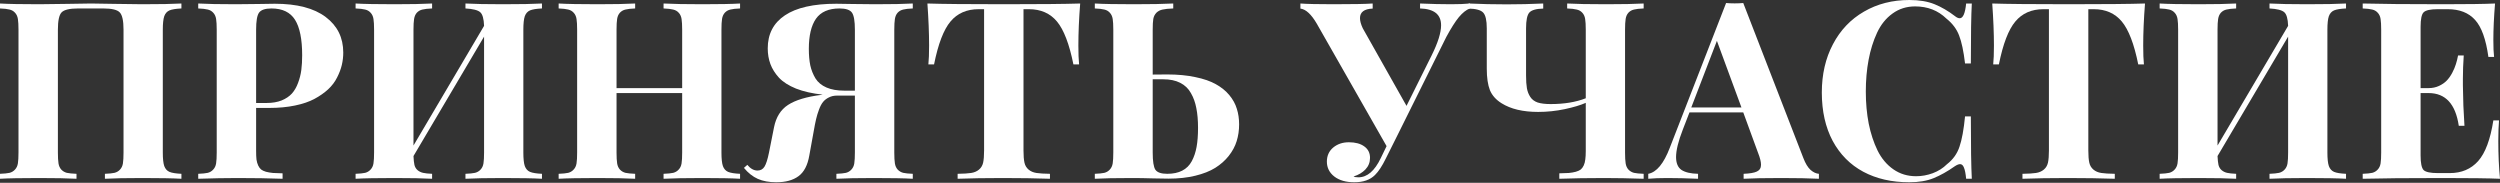
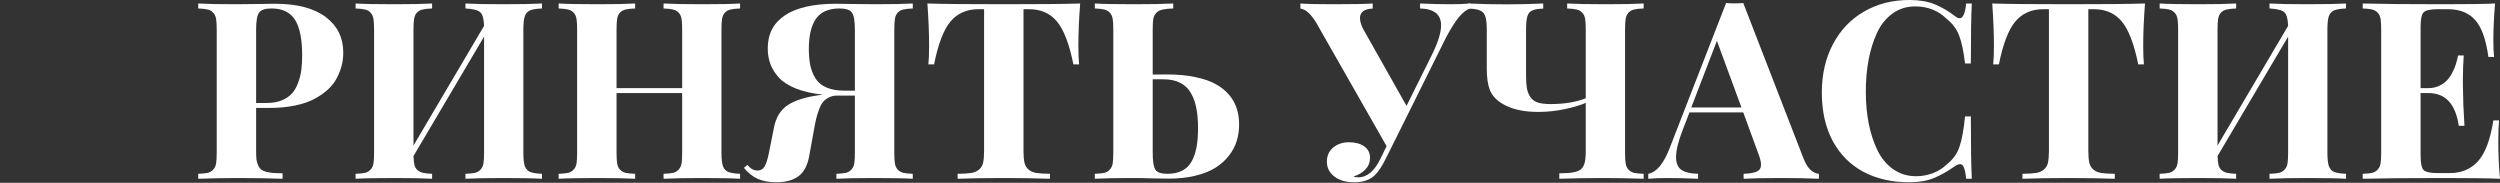
<svg xmlns="http://www.w3.org/2000/svg" width="2626" height="192" viewBox="0 0 2626 192" fill="none">
  <rect x="0" y="0" width="2626" height="192" fill="#333333" stroke="none" />
-   <path d="M190.564 3.682V8.887C184.809 9.141 180.619 9.818 177.995 10.918C175.456 12.019 173.636 14.05 172.536 17.012C171.52 19.975 171.012 24.715 171.012 31.232V160.221C171.012 166.738 171.52 171.478 172.536 174.44C173.636 177.403 175.456 179.434 177.995 180.534C180.619 181.635 184.809 182.312 190.564 182.566V187.771C181.677 187.263 167.965 187.009 149.43 187.009C132.502 187.009 119.425 187.263 110.2 187.771V182.566C114.601 182.396 117.944 182.058 120.229 181.55C122.599 180.958 124.546 179.815 126.069 178.122C127.677 176.429 128.693 174.271 129.116 171.647C129.54 168.939 129.751 165.13 129.751 160.221V31.232C129.751 21.837 128.439 15.785 125.815 13.077C123.276 10.284 117.563 8.887 108.676 8.887H81.888C73.001 8.887 67.245 10.284 64.622 13.077C62.083 15.785 60.813 21.837 60.813 31.232V160.221C60.813 165.13 61.025 168.939 61.448 171.647C61.871 174.271 62.844 176.429 64.368 178.122C65.976 179.815 67.922 180.958 70.208 181.55C72.578 182.058 75.963 182.396 80.364 182.566V187.771C70.969 187.263 57.85 187.009 41.007 187.009C22.387 187.009 8.718 187.263 0 187.771V182.566C4.401 182.396 7.744 182.058 10.03 181.55C12.315 180.958 14.219 179.815 15.743 178.122C17.351 176.429 18.367 174.271 18.79 171.647C19.213 168.939 19.425 165.13 19.425 160.221V31.232C19.425 26.323 19.213 22.556 18.79 19.932C18.367 17.224 17.351 15.023 15.743 13.331C14.219 11.638 12.315 10.537 10.03 10.03C7.744 9.437 4.401 9.056 0 8.887V3.682C8.718 4.19 22.387 4.444 41.007 4.444C48.456 4.444 58.57 4.317 71.35 4.063C84.131 3.809 92.214 3.682 95.599 3.682C99.07 3.682 107.068 3.809 119.594 4.063C132.121 4.317 142.066 4.444 149.43 4.444C167.965 4.444 181.677 4.19 190.564 3.682Z" fill="white" />
  <path d="M269.024 113.374V158.698C269.024 162.252 269.151 165.215 269.405 167.585C269.743 169.87 270.336 171.943 271.182 173.806C272.029 175.583 273.044 176.98 274.229 177.995C275.414 178.926 277.107 179.73 279.308 180.407C281.593 181 284.047 181.423 286.671 181.677C289.295 181.846 292.681 181.973 296.828 182.058V187.771C282.609 187.263 266.823 187.009 249.473 187.009C237.031 187.009 223.277 187.263 208.211 187.771V182.566C212.612 182.396 215.956 182.058 218.241 181.55C220.526 180.958 222.43 179.815 223.954 178.122C225.562 176.429 226.578 174.271 227.001 171.647C227.424 169.023 227.636 165.215 227.636 160.221V31.232C227.636 26.323 227.424 22.556 227.001 19.932C226.578 17.224 225.562 15.023 223.954 13.331C222.43 11.638 220.526 10.537 218.241 10.03C215.956 9.437 212.612 9.056 208.211 8.887V3.682C216.929 4.19 230.09 4.444 247.695 4.444C254.212 4.444 262.295 4.359 271.944 4.19C281.678 4.02 287.221 3.936 288.576 3.936C312.021 3.936 329.879 8.591 342.152 17.901C354.425 27.127 360.561 39.569 360.561 55.227C360.561 59.628 360.053 63.987 359.037 68.303C358.022 72.535 356.371 76.894 354.086 81.38C351.885 85.866 348.754 90.013 344.691 93.822C340.628 97.546 335.846 100.889 330.345 103.852C324.843 106.814 318.03 109.142 309.905 110.834C301.779 112.527 292.765 113.374 282.863 113.374H269.024ZM285.148 8.887C278.546 8.887 274.187 10.368 272.071 13.331C270.04 16.208 269.024 22.175 269.024 31.232V108.168H280.196C286.121 108.168 291.326 107.28 295.812 105.502C300.298 103.64 303.895 101.228 306.604 98.266C309.312 95.219 311.47 91.494 313.079 87.093C314.771 82.607 315.914 78.079 316.506 73.509C317.099 68.938 317.395 63.775 317.395 58.02C317.395 41.177 314.898 28.777 309.905 20.821C304.911 12.865 296.659 8.887 285.148 8.887Z" fill="white" />
  <path d="M569.28 3.682V8.887C563.524 9.141 559.335 9.818 556.711 10.918C554.172 12.019 552.352 14.05 551.252 17.012C550.236 19.975 549.728 24.715 549.728 31.232V160.221C549.728 166.738 550.236 171.478 551.252 174.44C552.352 177.403 554.172 179.434 556.711 180.534C559.335 181.635 563.524 182.312 569.28 182.566V187.771C560.393 187.263 546.681 187.009 528.145 187.009C511.302 187.009 498.226 187.263 488.915 187.771V182.566C493.317 182.396 496.66 182.058 498.945 181.55C501.315 180.958 503.262 179.815 504.785 178.122C506.393 176.429 507.409 174.271 507.832 171.647C508.255 168.939 508.467 165.13 508.467 160.221V38.468L434.323 163.903C434.493 167.881 434.831 171.012 435.339 173.298C435.932 175.583 437.032 177.403 438.64 178.757C440.248 180.111 442.153 181.042 444.353 181.55C446.554 182.058 449.728 182.396 453.875 182.566V187.771C444.48 187.263 431.361 187.009 414.518 187.009C395.897 187.009 382.228 187.263 373.511 187.771V182.566C377.912 182.396 381.255 182.058 383.54 181.55C385.825 180.958 387.73 179.815 389.253 178.122C390.861 176.429 391.877 174.271 392.3 171.647C392.724 168.939 392.935 165.13 392.935 160.221V31.232C392.935 26.323 392.724 22.556 392.3 19.932C391.877 17.224 390.861 15.023 389.253 13.331C387.73 11.638 385.825 10.537 383.54 10.03C381.255 9.437 377.912 9.056 373.511 8.887V3.682C382.228 4.19 395.897 4.444 414.518 4.444C431.361 4.444 444.48 4.19 453.875 3.682V8.887C449.474 9.056 446.088 9.437 443.718 10.03C441.433 10.537 439.486 11.638 437.878 13.331C436.355 15.023 435.381 17.224 434.958 19.932C434.535 22.556 434.323 26.323 434.323 31.232V152.857L508.467 27.169C508.213 19.721 506.859 14.939 504.404 12.823C501.95 10.622 496.787 9.31 488.915 8.887V3.682C498.141 4.19 511.218 4.444 528.145 4.444C546.681 4.444 560.393 4.19 569.28 3.682Z" fill="white" />
  <path d="M777.364 3.682V8.887C772.878 9.056 769.493 9.437 767.207 10.03C764.922 10.537 762.975 11.638 761.367 13.331C759.844 15.023 758.87 17.182 758.447 19.805C758.024 22.429 757.813 26.238 757.813 31.232V160.221C757.813 166.738 758.32 171.478 759.336 174.44C760.436 177.403 762.256 179.434 764.795 180.534C767.419 181.635 771.609 182.312 777.364 182.566V187.771C768.9 187.263 755.739 187.009 737.88 187.009C720.275 187.009 706.648 187.263 697 187.771V182.566C701.485 182.396 704.871 182.058 707.156 181.55C709.442 180.958 711.346 179.815 712.869 178.122C714.478 176.429 715.493 174.271 715.916 171.647C716.34 169.023 716.551 165.215 716.551 160.221V97.758H647.613V160.221C647.613 165.13 647.825 168.939 648.248 171.647C648.671 174.271 649.644 176.429 651.168 178.122C652.776 179.815 654.723 180.958 657.008 181.55C659.378 182.058 662.763 182.396 667.164 182.566V187.771C657.77 187.263 644.651 187.009 627.807 187.009C609.187 187.009 595.518 187.263 586.8 187.771V182.566C591.201 182.396 594.544 182.058 596.83 181.55C599.115 180.958 601.019 179.815 602.543 178.122C604.151 176.429 605.167 174.271 605.59 171.647C606.013 169.023 606.225 165.215 606.225 160.221V31.232C606.225 26.323 606.013 22.556 605.59 19.932C605.167 17.224 604.151 15.023 602.543 13.331C601.019 11.638 599.115 10.537 596.83 10.03C594.544 9.437 591.201 9.056 586.8 8.887V3.682C595.518 4.19 609.187 4.444 627.807 4.444C644.651 4.444 657.77 4.19 667.164 3.682V8.887C662.679 9.056 659.293 9.437 657.008 10.03C654.723 10.537 652.776 11.638 651.168 13.331C649.644 15.023 648.671 17.182 648.248 19.805C647.825 22.429 647.613 26.238 647.613 31.232V92.552H716.551V31.232C716.551 26.323 716.34 22.556 715.916 19.932C715.493 17.224 714.478 15.023 712.869 13.331C711.346 11.638 709.399 10.537 707.029 10.03C704.744 9.437 701.401 9.056 697 8.887V3.682C706.648 4.19 720.275 4.444 737.88 4.444C755.739 4.444 768.9 4.19 777.364 3.682Z" fill="white" />
  <path d="M958.787 3.682V8.887C954.386 9.056 951.043 9.437 948.757 10.03C946.472 10.537 944.525 11.638 942.917 13.331C941.394 15.023 940.42 17.224 939.997 19.932C939.574 22.556 939.363 26.323 939.363 31.232V160.221C939.363 165.215 939.574 169.023 939.997 171.647C940.42 174.271 941.394 176.429 942.917 178.122C944.525 179.815 946.472 180.958 948.757 181.55C951.043 182.058 954.386 182.396 958.787 182.566V187.771C950.069 187.263 936.4 187.009 917.78 187.009C900.852 187.009 887.775 187.263 878.55 187.771V182.566C882.951 182.396 886.294 182.058 888.579 181.55C890.865 180.958 892.769 179.815 894.292 178.122C895.901 176.429 896.916 174.271 897.339 171.647C897.763 168.939 897.974 165.13 897.974 160.221V100.424H879.057C875.926 100.424 873.133 101.059 870.678 102.328C868.224 103.513 866.192 105.079 864.584 107.026C862.976 108.972 861.537 111.681 860.268 115.151C858.998 118.536 857.982 121.88 857.221 125.181C856.459 128.397 855.655 132.46 854.808 137.369L850.111 163.268C848.334 173.594 844.525 180.873 838.685 185.105C832.929 189.337 825.143 191.453 815.325 191.453C807.876 191.453 801.444 190.268 796.027 187.898C790.695 185.528 785.828 181.677 781.427 176.345L784.982 173.171C788.282 177.149 791.837 179.138 795.646 179.138C798.862 179.138 801.317 177.784 803.01 175.075C804.702 172.367 806.268 167.5 807.707 160.475L813.039 133.687C815.155 123.022 820.064 115.193 827.766 110.2C835.553 105.121 847.191 101.609 862.68 99.662L864.076 99.408C853.243 98.223 843.932 96.107 836.146 93.06C828.443 89.929 822.476 86.12 818.245 81.634C814.097 77.064 811.093 72.281 809.231 67.288C807.368 62.209 806.437 56.708 806.437 50.783C806.437 35.718 812.447 24.164 824.465 16.124C836.569 7.998 854.597 3.936 878.55 3.936C879.819 3.936 885.278 4.02 894.927 4.19C904.661 4.359 912.786 4.444 919.303 4.444C936.908 4.444 950.069 4.19 958.787 3.682ZM849.603 51.291C849.603 57.977 850.111 63.775 851.127 68.684C852.227 73.593 854.047 78.164 856.586 82.396C859.21 86.543 863.061 89.717 868.139 91.918C873.217 94.118 879.438 95.219 886.802 95.219H897.974V31.232C897.974 22.175 896.959 16.208 894.927 13.331C892.896 10.368 888.537 8.887 881.851 8.887C870.424 8.887 862.172 12.484 857.094 19.678C852.1 26.873 849.603 37.41 849.603 51.291Z" fill="white" />
  <path d="M1134.62 3.682C1133.35 19.763 1132.72 34.49 1132.72 47.863C1132.72 56.242 1132.97 62.844 1133.48 67.669H1127.51C1123.2 46.255 1117.44 31.232 1110.25 22.599C1103.05 13.965 1093.24 9.649 1080.79 9.649H1075.08V158.063C1075.08 163.564 1075.42 167.839 1076.1 170.886C1076.77 173.848 1078.21 176.26 1080.41 178.122C1082.61 179.984 1085.36 181.169 1088.67 181.677C1091.97 182.185 1096.71 182.481 1102.88 182.566V187.771C1088.16 187.263 1071.65 187.009 1053.37 187.009C1035.43 187.009 1019.6 187.263 1005.89 187.771V182.566C1012.07 182.481 1016.81 182.185 1020.11 181.677C1023.41 181.169 1026.16 179.984 1028.36 178.122C1030.56 176.26 1032 173.848 1032.68 170.886C1033.35 167.839 1033.69 163.564 1033.69 158.063V9.649H1027.98C1015.45 9.649 1005.59 13.965 998.398 22.599C991.204 31.147 985.448 46.17 981.132 67.669H975.165C975.673 62.844 975.926 56.242 975.926 47.863C975.926 34.913 975.334 20.186 974.149 3.682C989.807 4.19 1016.6 4.444 1054.51 4.444C1092.26 4.444 1118.97 4.19 1134.62 3.682Z" fill="white" />
  <path d="M1210.8 78.333L1226.16 78.206C1237.16 78.206 1246.98 79.137 1255.61 80.999C1264.33 82.777 1271.53 85.273 1277.2 88.49C1282.87 91.621 1287.57 95.43 1291.29 99.916C1295.01 104.402 1297.64 109.184 1299.16 114.262C1300.77 119.256 1301.57 124.715 1301.57 130.64C1301.57 136.818 1300.73 142.659 1299.03 148.16C1297.34 153.662 1294.55 158.867 1290.66 163.776C1286.85 168.6 1282.11 172.79 1276.44 176.345C1270.85 179.815 1263.87 182.566 1255.49 184.597C1247.11 186.628 1237.76 187.644 1227.43 187.644C1225.48 187.644 1220.24 187.559 1211.69 187.39C1203.14 187.136 1195.65 187.009 1189.22 187.009C1171.78 187.009 1158.7 187.263 1149.99 187.771V182.566C1154.39 182.396 1157.73 182.058 1160.02 181.55C1162.3 180.958 1164.21 179.815 1165.73 178.122C1167.34 176.429 1168.35 174.271 1168.78 171.647C1169.2 168.939 1169.41 165.13 1169.41 160.221V31.232C1169.41 26.323 1169.2 22.556 1168.78 19.932C1168.35 17.224 1167.34 15.023 1165.73 13.331C1164.21 11.638 1162.3 10.537 1160.02 10.03C1157.73 9.437 1154.39 9.056 1149.99 8.887V3.682C1158.7 4.19 1172.37 4.444 1190.99 4.444C1208.77 4.444 1222.56 4.19 1232.38 3.682V8.887C1227.47 9.056 1223.75 9.437 1221.21 10.03C1218.67 10.537 1216.51 11.638 1214.73 13.331C1213.04 15.023 1211.94 17.182 1211.43 19.805C1211.01 22.429 1210.8 26.238 1210.8 31.232V78.333ZM1226.03 182.566C1232.3 182.566 1237.54 181.465 1241.78 179.265C1246.09 177.064 1249.44 173.763 1251.81 169.362C1254.18 164.961 1255.87 159.967 1256.88 154.381C1257.9 148.795 1258.41 142.108 1258.41 134.322C1258.41 126.366 1257.82 119.468 1256.63 113.627C1255.53 107.703 1253.63 102.413 1250.92 97.758C1248.29 93.018 1244.53 89.421 1239.62 86.966C1234.79 84.512 1228.91 83.284 1221.97 83.284H1210.8V160.221C1210.8 169.362 1211.73 175.371 1213.59 178.249C1215.54 181.127 1219.69 182.566 1226.03 182.566Z" fill="white" />
  <path d="M1524.13 4.444C1532.09 4.444 1538.69 4.19 1543.94 3.682V8.887C1540.13 10.326 1536.28 13.373 1532.38 18.028C1528.57 22.683 1524.17 29.623 1519.18 38.849L1468.02 141.812L1455.7 166.442C1451.81 174.398 1448 180.196 1444.27 183.835C1439.2 188.914 1431.96 191.453 1422.56 191.453C1413.76 191.453 1406.74 189.421 1401.49 185.359C1396.33 181.296 1393.75 176.091 1393.75 169.743C1393.75 163.649 1395.95 158.74 1400.35 155.016C1404.83 151.292 1410.33 149.43 1416.85 149.43C1423.62 149.43 1429 150.868 1432.98 153.746C1437.04 156.624 1439.07 160.644 1439.07 165.807C1439.07 170.547 1437.46 174.61 1434.24 177.995C1431.11 181.296 1426.97 183.751 1421.8 185.359C1422.73 185.951 1424.43 186.247 1426.88 186.247C1436.11 186.247 1443.94 179.519 1450.37 166.061L1456.46 153.492L1383.08 24.757C1377.33 14.939 1371.61 9.691 1365.94 9.014V3.682C1372.8 4.19 1384.27 4.444 1400.35 4.444C1420.75 4.444 1434.58 4.19 1441.86 3.682V9.014C1432.98 9.353 1428.53 12.696 1428.53 19.044C1428.53 22.006 1429.51 25.561 1431.45 29.708L1477.41 111.215L1503.82 58.147C1510.42 44.858 1513.72 34.321 1513.72 26.534C1513.72 15.193 1506.36 9.31 1491.63 8.887V3.682C1503.48 4.19 1514.31 4.444 1524.13 4.444Z" fill="white" />
  <path d="M1726.5 3.682V8.887C1722.02 9.056 1718.63 9.437 1716.35 10.03C1714.06 10.537 1712.11 11.638 1710.51 13.331C1708.98 15.023 1708.01 17.182 1707.59 19.805C1707.16 22.429 1706.95 26.238 1706.95 31.232V160.221C1706.95 165.215 1707.16 169.023 1707.59 171.647C1708.01 174.271 1708.98 176.429 1710.51 178.122C1712.11 179.815 1714.06 180.958 1716.35 181.55C1718.63 182.058 1722.02 182.396 1726.5 182.566V187.771C1711.44 187.263 1697.68 187.009 1685.24 187.009C1667.89 187.009 1652.1 187.263 1637.89 187.771V182.058C1642.03 181.973 1645.42 181.846 1648.04 181.677C1650.67 181.423 1653.08 181 1655.28 180.407C1657.56 179.73 1659.3 178.926 1660.48 177.995C1661.67 176.98 1662.68 175.583 1663.53 173.806C1664.38 171.943 1664.93 169.87 1665.18 167.585C1665.52 165.215 1665.69 162.252 1665.69 158.698V108.041C1660.1 110.496 1652.74 112.696 1643.6 114.643C1634.46 116.59 1625.15 117.563 1615.67 117.563C1599.67 117.563 1586.85 114.516 1577.2 108.422C1571.36 104.783 1567.3 100.212 1565.01 94.711C1562.81 89.124 1561.71 81.592 1561.71 72.112V29.835C1561.71 21.371 1560.44 15.827 1557.9 13.204C1555.45 10.58 1550.37 9.183 1542.67 9.014V3.682C1555.7 4.274 1569.03 4.57 1582.66 4.57C1595.19 4.57 1607.97 4.274 1621 3.682V9.014C1613.64 9.183 1608.77 10.58 1606.4 13.204C1604.11 15.827 1602.97 21.371 1602.97 29.835V79.349C1602.97 84.85 1603.27 89.294 1603.86 92.679C1604.45 96.065 1605.64 99.112 1607.42 101.82C1609.19 104.529 1611.77 106.475 1615.16 107.66C1618.63 108.761 1623.16 109.311 1628.74 109.311C1643.05 109.311 1655.36 107.28 1665.69 103.217V31.232C1665.69 26.323 1665.48 22.556 1665.05 19.932C1664.63 17.224 1663.62 15.023 1662.01 13.331C1660.48 11.638 1658.54 10.537 1656.17 10.03C1653.88 9.437 1650.54 9.056 1646.14 8.887V3.682C1655.02 4.19 1668.74 4.444 1687.27 4.444C1704.12 4.444 1717.19 4.19 1726.5 3.682Z" fill="white" />
  <path d="M1831.12 3.174L1894.21 165.934C1896.41 171.69 1898.95 175.879 1901.83 178.503C1904.79 181.042 1907.71 182.396 1910.59 182.566V187.771C1900.27 187.263 1887.1 187.009 1871.11 187.009C1853.33 187.009 1840.13 187.263 1831.5 187.771V182.566C1838.01 182.312 1842.67 181.508 1845.46 180.153C1848.34 178.799 1849.78 176.429 1849.78 173.044C1849.78 169.997 1848.76 165.892 1846.73 160.729L1831.12 118.071H1774.62L1767.64 136.099C1762.9 148.287 1760.53 157.893 1760.53 164.918C1760.53 171.351 1762.43 175.879 1766.24 178.503C1770.13 181.042 1775.93 182.396 1783.63 182.566V187.771C1771.78 187.263 1760.99 187.009 1751.26 187.009C1743.22 187.009 1736.57 187.263 1731.33 187.771V182.566C1740.04 180.958 1747.58 171.859 1753.93 155.27L1813.09 3.174C1815.88 3.428 1818.89 3.555 1822.1 3.555C1825.32 3.555 1828.32 3.428 1831.12 3.174ZM1829.21 112.866L1803.44 42.912L1776.52 112.866H1829.21Z" fill="white" />
  <path d="M2005.68 0C2016.01 0 2024.81 1.481 2032.09 4.444C2039.37 7.406 2046.48 11.553 2053.42 16.885C2055.28 18.409 2056.97 19.171 2058.5 19.171C2061.97 19.171 2064.21 14.008 2065.23 3.682H2071.19C2070.52 15.531 2070.18 36.522 2070.18 66.653H2064.08C2062.56 53.788 2060.49 44.012 2057.86 37.326C2055.32 30.555 2050.88 24.63 2044.53 19.552C2035.73 11.003 2024.77 6.729 2011.65 6.729C2002.68 6.729 1994.76 9.226 1987.91 14.219C1981.05 19.128 1975.64 25.857 1971.66 34.406C1967.68 42.954 1964.72 52.434 1962.77 62.844C1960.82 73.17 1959.85 84.3 1959.85 96.234C1959.85 108.253 1960.87 119.468 1962.9 129.878C1965.01 140.289 1968.1 149.684 1972.17 158.063C1976.31 166.442 1981.86 173.044 1988.8 177.868C1995.74 182.693 2003.69 185.105 2012.67 185.105C2018.59 185.105 2024.43 184.047 2030.19 181.931C2036.03 179.73 2040.98 176.599 2045.04 172.536C2051.39 167.627 2055.79 161.491 2058.24 154.127C2060.78 146.763 2062.73 136.141 2064.08 122.261H2070.18C2070.18 153.662 2070.52 175.498 2071.19 187.771H2065.23C2064.72 182.354 2063.96 178.461 2062.94 176.091C2062.01 173.636 2060.66 172.409 2058.88 172.409C2057.44 172.409 2055.62 173.128 2053.42 174.567C2045.63 180.069 2038.18 184.258 2031.07 187.136C2024.05 190.014 2015.5 191.453 2005.43 191.453C1987.06 191.453 1970.98 187.771 1957.19 180.407C1943.47 173.044 1932.77 162.252 1925.06 148.033C1917.45 133.729 1913.64 116.801 1913.64 97.25C1913.64 78.121 1917.53 61.194 1925.32 46.467C1933.11 31.655 1943.98 20.229 1957.95 12.188C1971.91 4.063 1987.82 0 2005.68 0Z" fill="white" />
  <path d="M2253.12 3.682C2251.85 19.763 2251.22 34.49 2251.22 47.863C2251.22 56.242 2251.47 62.844 2251.98 67.669H2246.01C2241.7 46.255 2235.94 31.232 2228.75 22.599C2221.55 13.965 2211.74 9.649 2199.29 9.649H2193.58V158.063C2193.58 163.564 2193.92 167.839 2194.6 170.886C2195.27 173.848 2196.71 176.26 2198.91 178.122C2201.11 179.984 2203.86 181.169 2207.17 181.677C2210.47 182.185 2215.21 182.481 2221.38 182.566V187.771C2206.66 187.263 2190.15 187.009 2171.87 187.009C2153.93 187.009 2138.1 187.263 2124.39 187.771V182.566C2130.57 182.481 2135.31 182.185 2138.61 181.677C2141.91 181.169 2144.66 179.984 2146.86 178.122C2149.06 176.26 2150.5 173.848 2151.18 170.886C2151.85 167.839 2152.19 163.564 2152.19 158.063V9.649H2146.48C2133.95 9.649 2124.09 13.965 2116.9 22.599C2109.7 31.147 2103.95 46.17 2099.63 67.669H2093.66C2094.17 62.844 2094.43 56.242 2094.43 47.863C2094.43 34.913 2093.83 20.186 2092.65 3.682C2108.31 4.19 2135.1 4.444 2173.01 4.444C2210.76 4.444 2237.47 4.19 2253.12 3.682Z" fill="white" />
  <path d="M2464.26 3.682V8.887C2458.5 9.141 2454.31 9.818 2451.69 10.918C2449.15 12.019 2447.33 14.05 2446.23 17.012C2445.21 19.975 2444.7 24.715 2444.7 31.232V160.221C2444.7 166.738 2445.21 171.478 2446.23 174.44C2447.33 177.403 2449.15 179.434 2451.69 180.534C2454.31 181.635 2458.5 182.312 2464.26 182.566V187.771C2455.37 187.263 2441.66 187.009 2423.12 187.009C2406.28 187.009 2393.2 187.263 2383.89 187.771V182.566C2388.29 182.396 2391.64 182.058 2393.92 181.55C2396.29 180.958 2398.24 179.815 2399.76 178.122C2401.37 176.429 2402.38 174.271 2402.81 171.647C2403.23 168.939 2403.44 165.13 2403.44 160.221V38.468L2329.3 163.903C2329.47 167.881 2329.81 171.012 2330.31 173.298C2330.91 175.583 2332.01 177.403 2333.62 178.757C2335.22 180.111 2337.13 181.042 2339.33 181.55C2341.53 182.058 2344.7 182.396 2348.85 182.566V187.771C2339.46 187.263 2326.34 187.009 2309.49 187.009C2290.87 187.009 2277.2 187.263 2268.49 187.771V182.566C2272.89 182.396 2276.23 182.058 2278.52 181.55C2280.8 180.958 2282.71 179.815 2284.23 178.122C2285.84 176.429 2286.85 174.271 2287.28 171.647C2287.7 168.939 2287.91 165.13 2287.91 160.221V31.232C2287.91 26.323 2287.7 22.556 2287.28 19.932C2286.85 17.224 2285.84 15.023 2284.23 13.331C2282.71 11.638 2280.8 10.537 2278.52 10.03C2276.23 9.437 2272.89 9.056 2268.49 8.887V3.682C2277.2 4.19 2290.87 4.444 2309.49 4.444C2326.34 4.444 2339.46 4.19 2348.85 3.682V8.887C2344.45 9.056 2341.06 9.437 2338.69 10.03C2336.41 10.537 2334.46 11.638 2332.85 13.331C2331.33 15.023 2330.36 17.224 2329.93 19.932C2329.51 22.556 2329.3 26.323 2329.3 31.232V152.857L2403.44 27.169C2403.19 19.721 2401.83 14.939 2399.38 12.823C2396.93 10.622 2391.76 9.31 2383.89 8.887V3.682C2393.12 4.19 2406.19 4.444 2423.12 4.444C2441.66 4.444 2455.37 4.19 2464.26 3.682Z" fill="white" />
  <path d="M2624.22 148.287C2624.22 162.422 2624.82 175.583 2626 187.771C2614.24 187.263 2594.39 187.009 2566.46 187.009C2528.88 187.009 2500.65 187.263 2481.78 187.771V182.566C2486.18 182.396 2489.52 182.058 2491.81 181.55C2494.09 180.958 2495.99 179.815 2497.52 178.122C2499.13 176.429 2500.14 174.271 2500.57 171.647C2500.99 169.023 2501.2 165.215 2501.2 160.221V31.232C2501.2 26.323 2500.99 22.556 2500.57 19.932C2500.14 17.224 2499.13 15.023 2497.52 13.331C2495.99 11.638 2494.09 10.537 2491.81 10.03C2489.52 9.437 2486.18 9.056 2481.78 8.887V3.682C2500.65 4.19 2528.88 4.444 2566.46 4.444C2592.02 4.444 2610.13 4.19 2620.79 3.682C2619.61 17.986 2619.02 30.808 2619.02 42.15C2619.02 49.683 2619.27 55.565 2619.78 59.797H2613.81C2611.27 41.346 2606.62 28.396 2599.85 20.948C2593.08 13.415 2583.51 9.649 2571.15 9.649H2560.49C2552.87 9.649 2547.96 10.749 2545.76 12.95C2543.65 15.066 2542.59 20.144 2542.59 28.185V92.552H2550.97C2554.95 92.552 2558.59 91.791 2561.89 90.267C2565.19 88.744 2567.9 86.882 2570.01 84.681C2572.21 82.396 2574.16 79.645 2575.85 76.429C2577.54 73.213 2578.81 70.208 2579.66 67.415C2580.59 64.537 2581.35 61.49 2581.95 58.274H2587.91C2587.32 66.822 2587.02 74.99 2587.02 82.777C2587.02 84.469 2587.02 86.67 2587.02 89.379C2587.11 92.087 2587.15 94.034 2587.15 95.219C2587.15 104.021 2587.66 116.336 2588.67 132.163H2582.71C2579.32 109.226 2568.74 97.758 2550.97 97.758H2542.59V163.268C2542.59 171.309 2543.65 176.429 2545.76 178.63C2547.96 180.746 2552.87 181.804 2560.49 181.804H2573.31C2585.59 181.804 2595.49 177.614 2603.02 169.235C2610.55 160.771 2615.89 146.51 2619.02 126.45H2624.98C2624.48 132.036 2624.22 139.315 2624.22 148.287Z" fill="white" />
</svg>